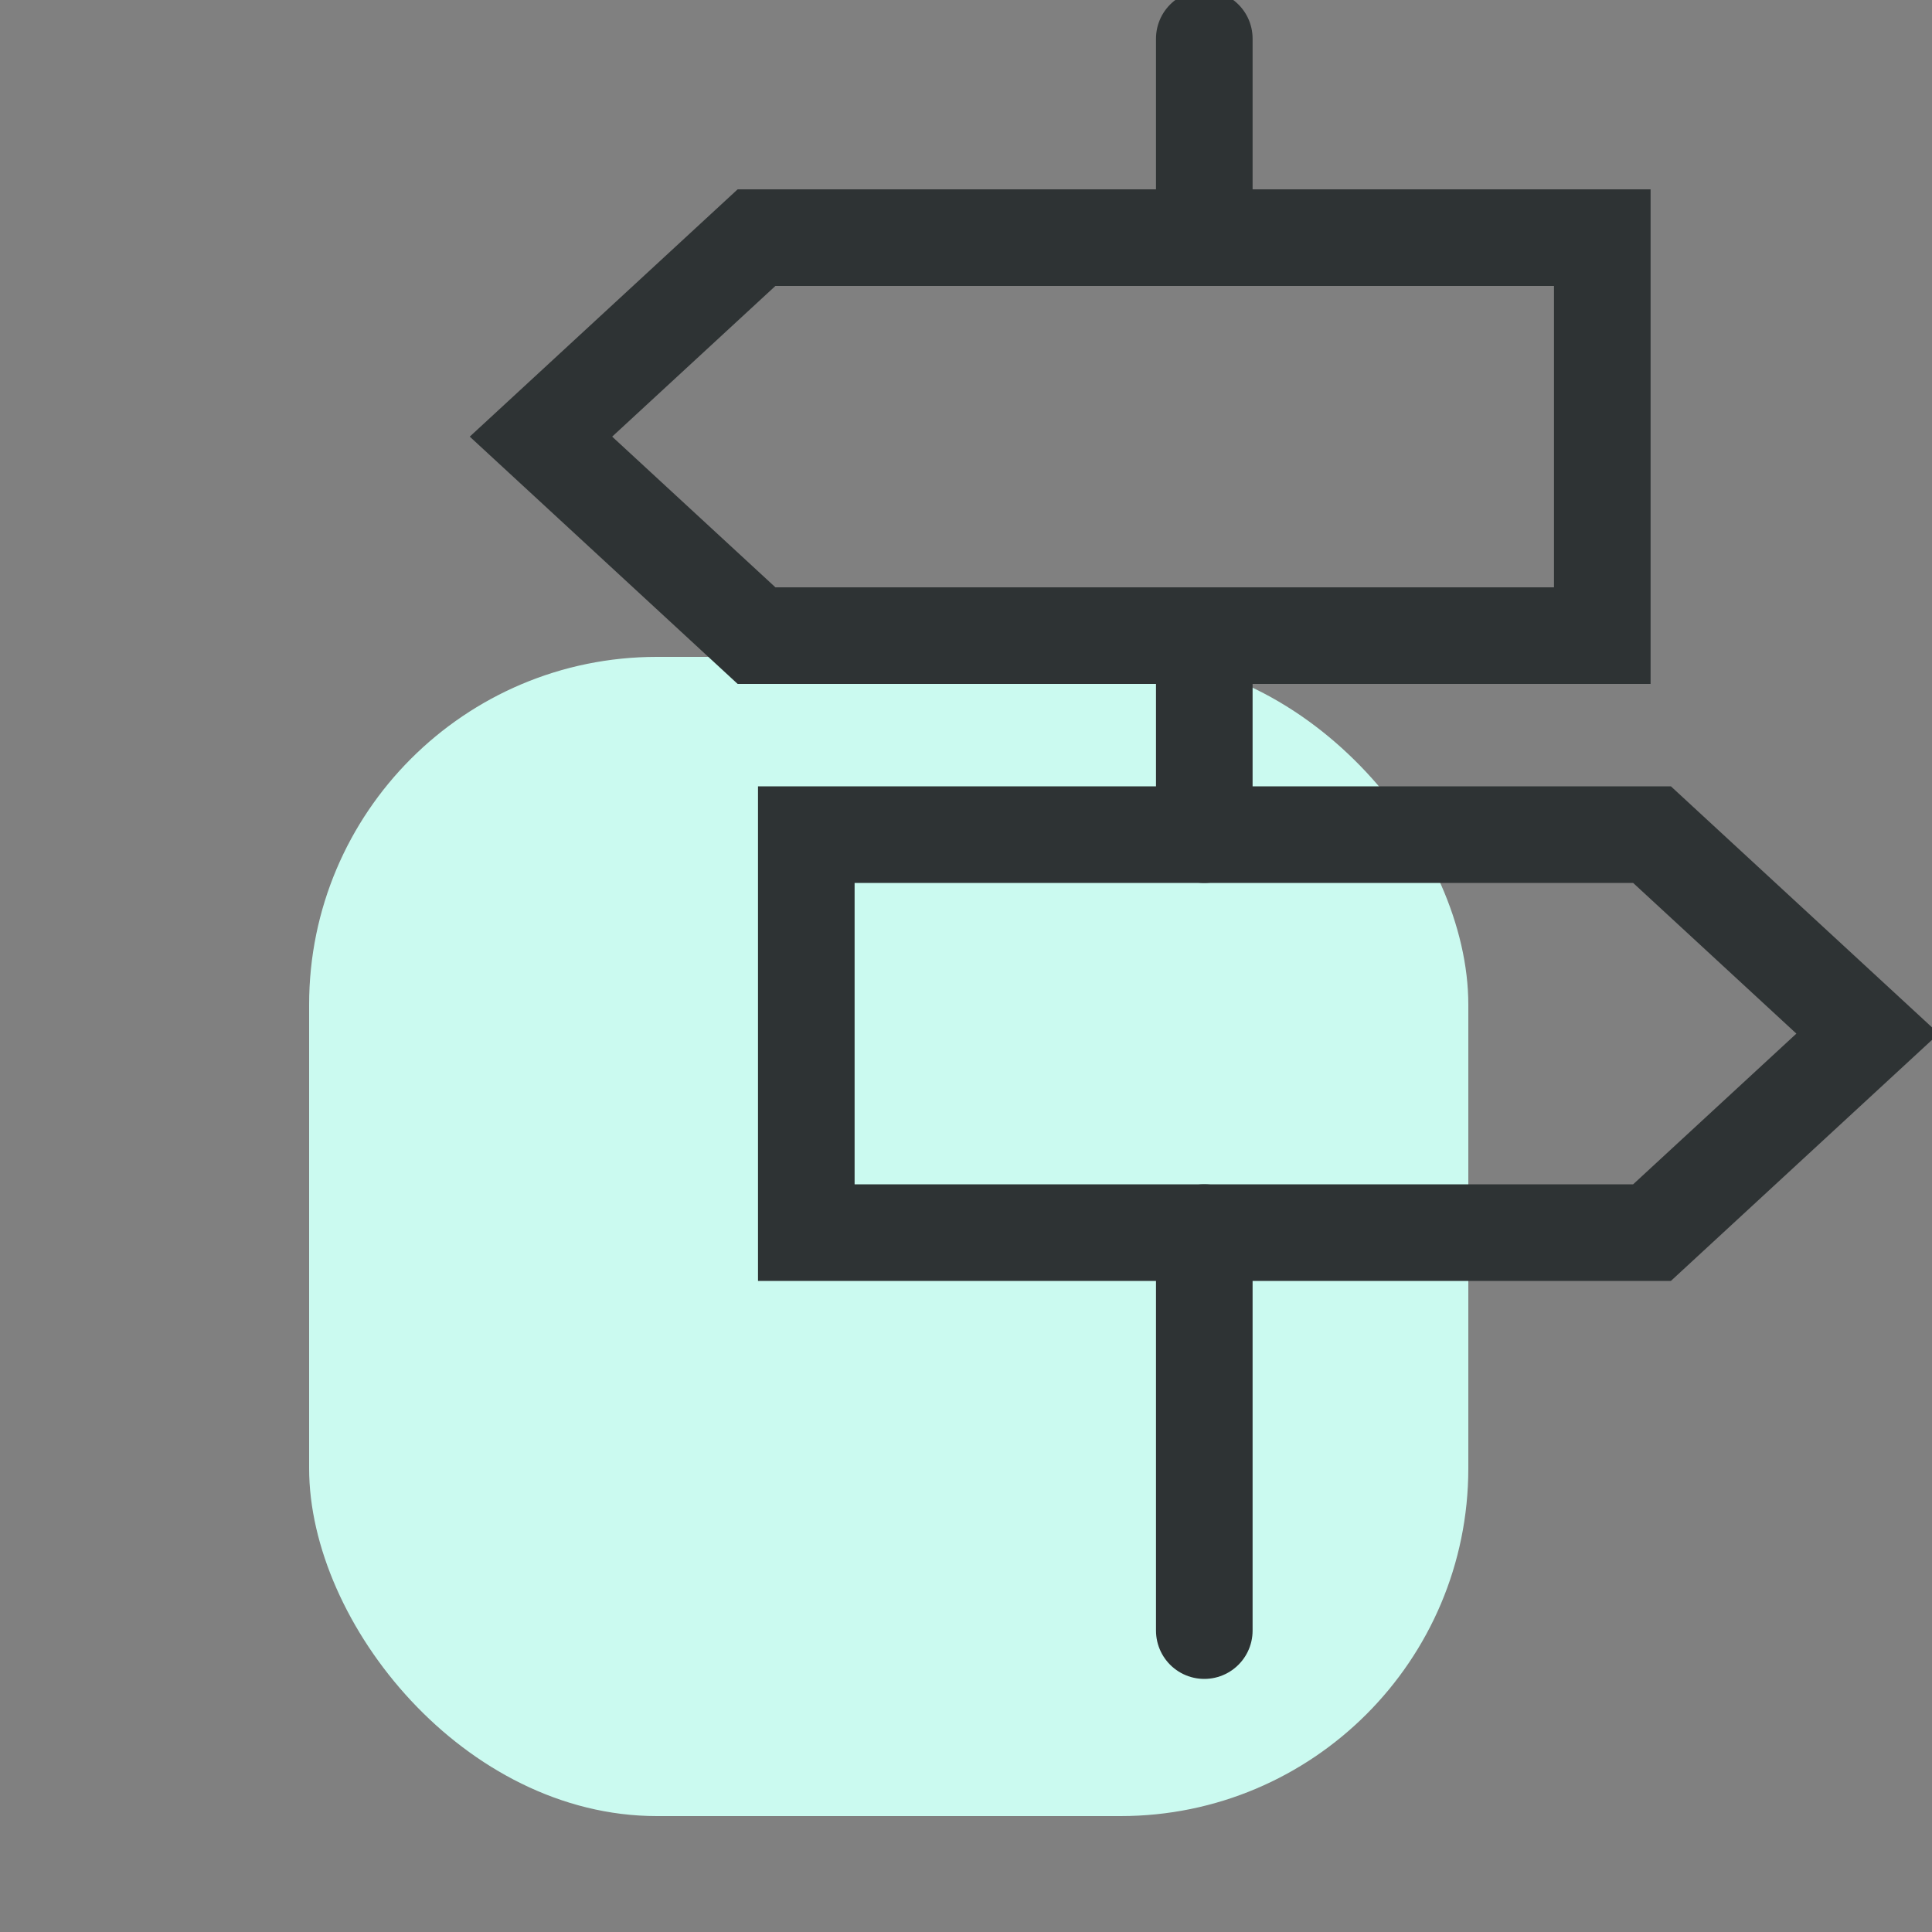
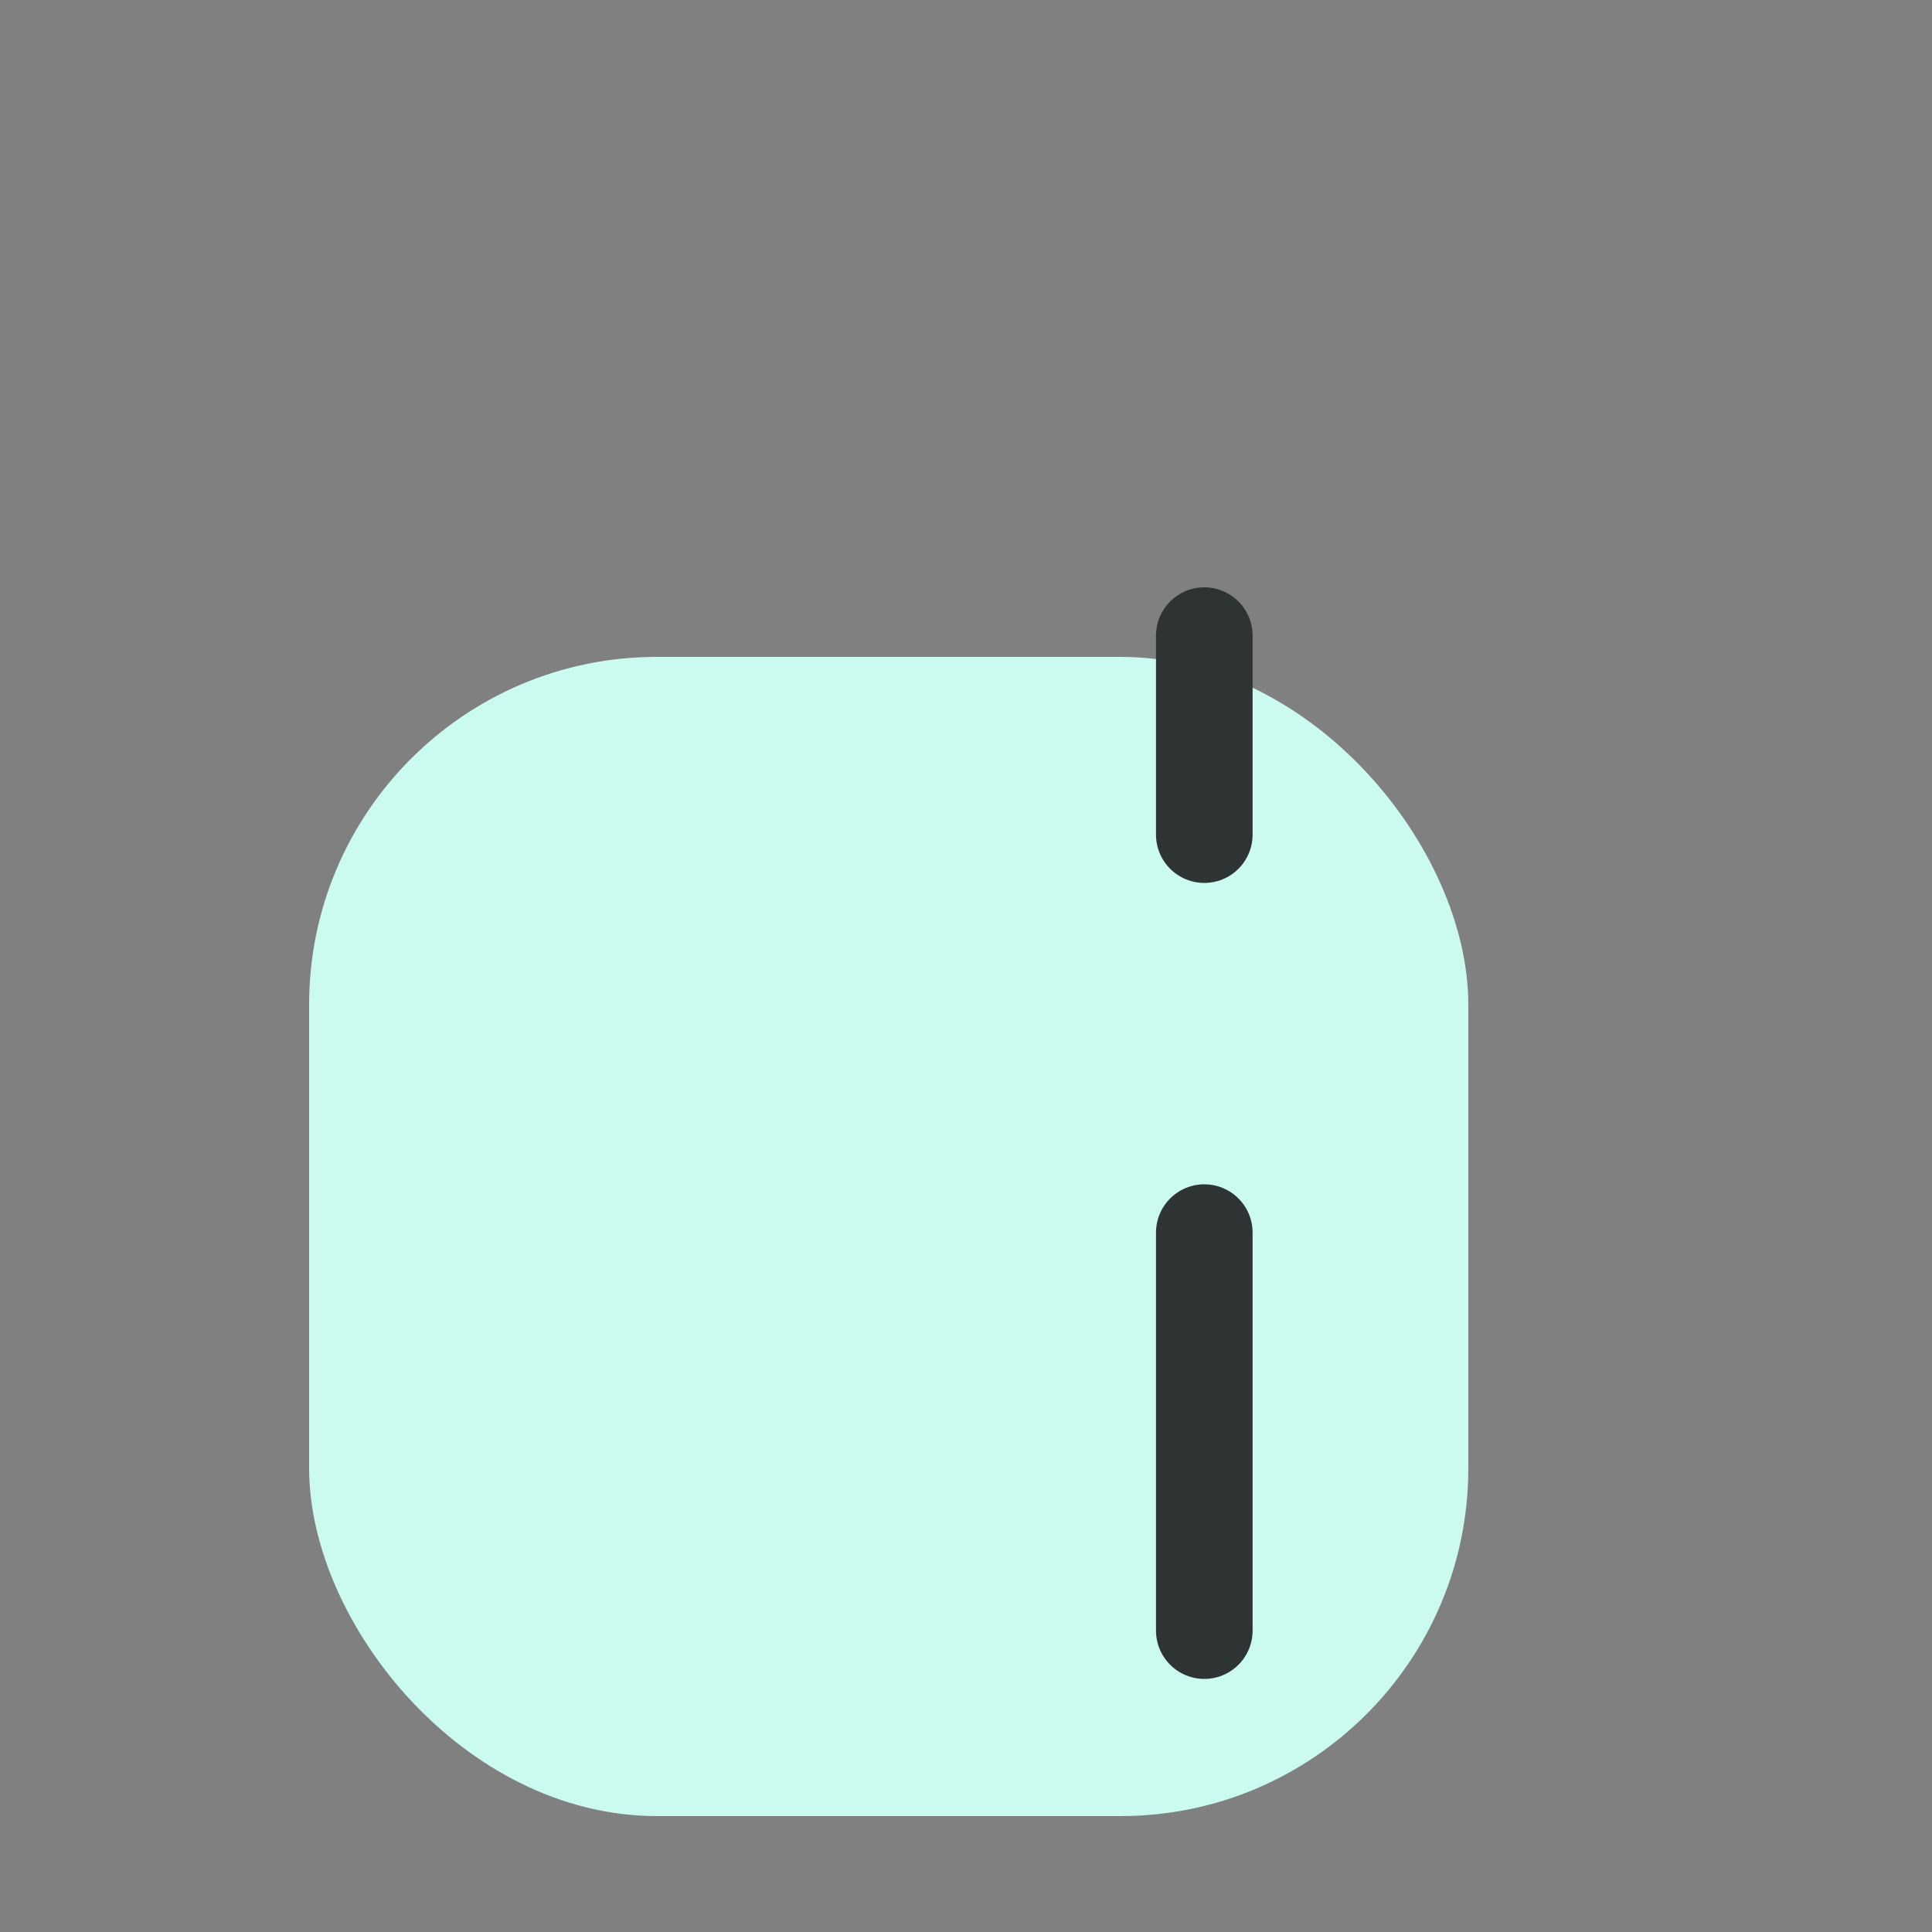
<svg xmlns="http://www.w3.org/2000/svg" width="50px" height="50px" viewBox="0 0 50 50" version="1.1">
  <rect x="0" y="0" width="50" height="50" fill="#808080" stroke="none" />
  <title>StartupServices</title>
  <desc>Created with Sketch.</desc>
  <g id="StartupServices" stroke="none" stroke-width="1" fill="none" fill-rule="evenodd">
    <rect id="Rectangle-Copy-6" fill="#CBFAF0" x="8" y="17" width="30" height="30" rx="9" />
    <g id="Group-24" transform="translate(14, 1)" stroke="#2E3334" stroke-linecap="round" stroke-width="2.5">
-       <polygon points="5.579 15.45 0 10.3 5.579 5.15 27.467 5.15 27.467 15.45" />
      <line x1="17.167" y1="30.9" x2="17.167" y2="41.2" stroke-linejoin="round" />
      <line x1="17.167" y1="15.45" x2="17.167" y2="20.6" stroke-linejoin="round" />
-       <line x1="17.167" y1="0" x2="17.167" y2="5.15" stroke-linejoin="round" />
-       <polygon points="28.754 30.9 34.333 25.75 28.754 20.6 6.867 20.6 6.867 30.9" />
    </g>
  </g>
</svg>